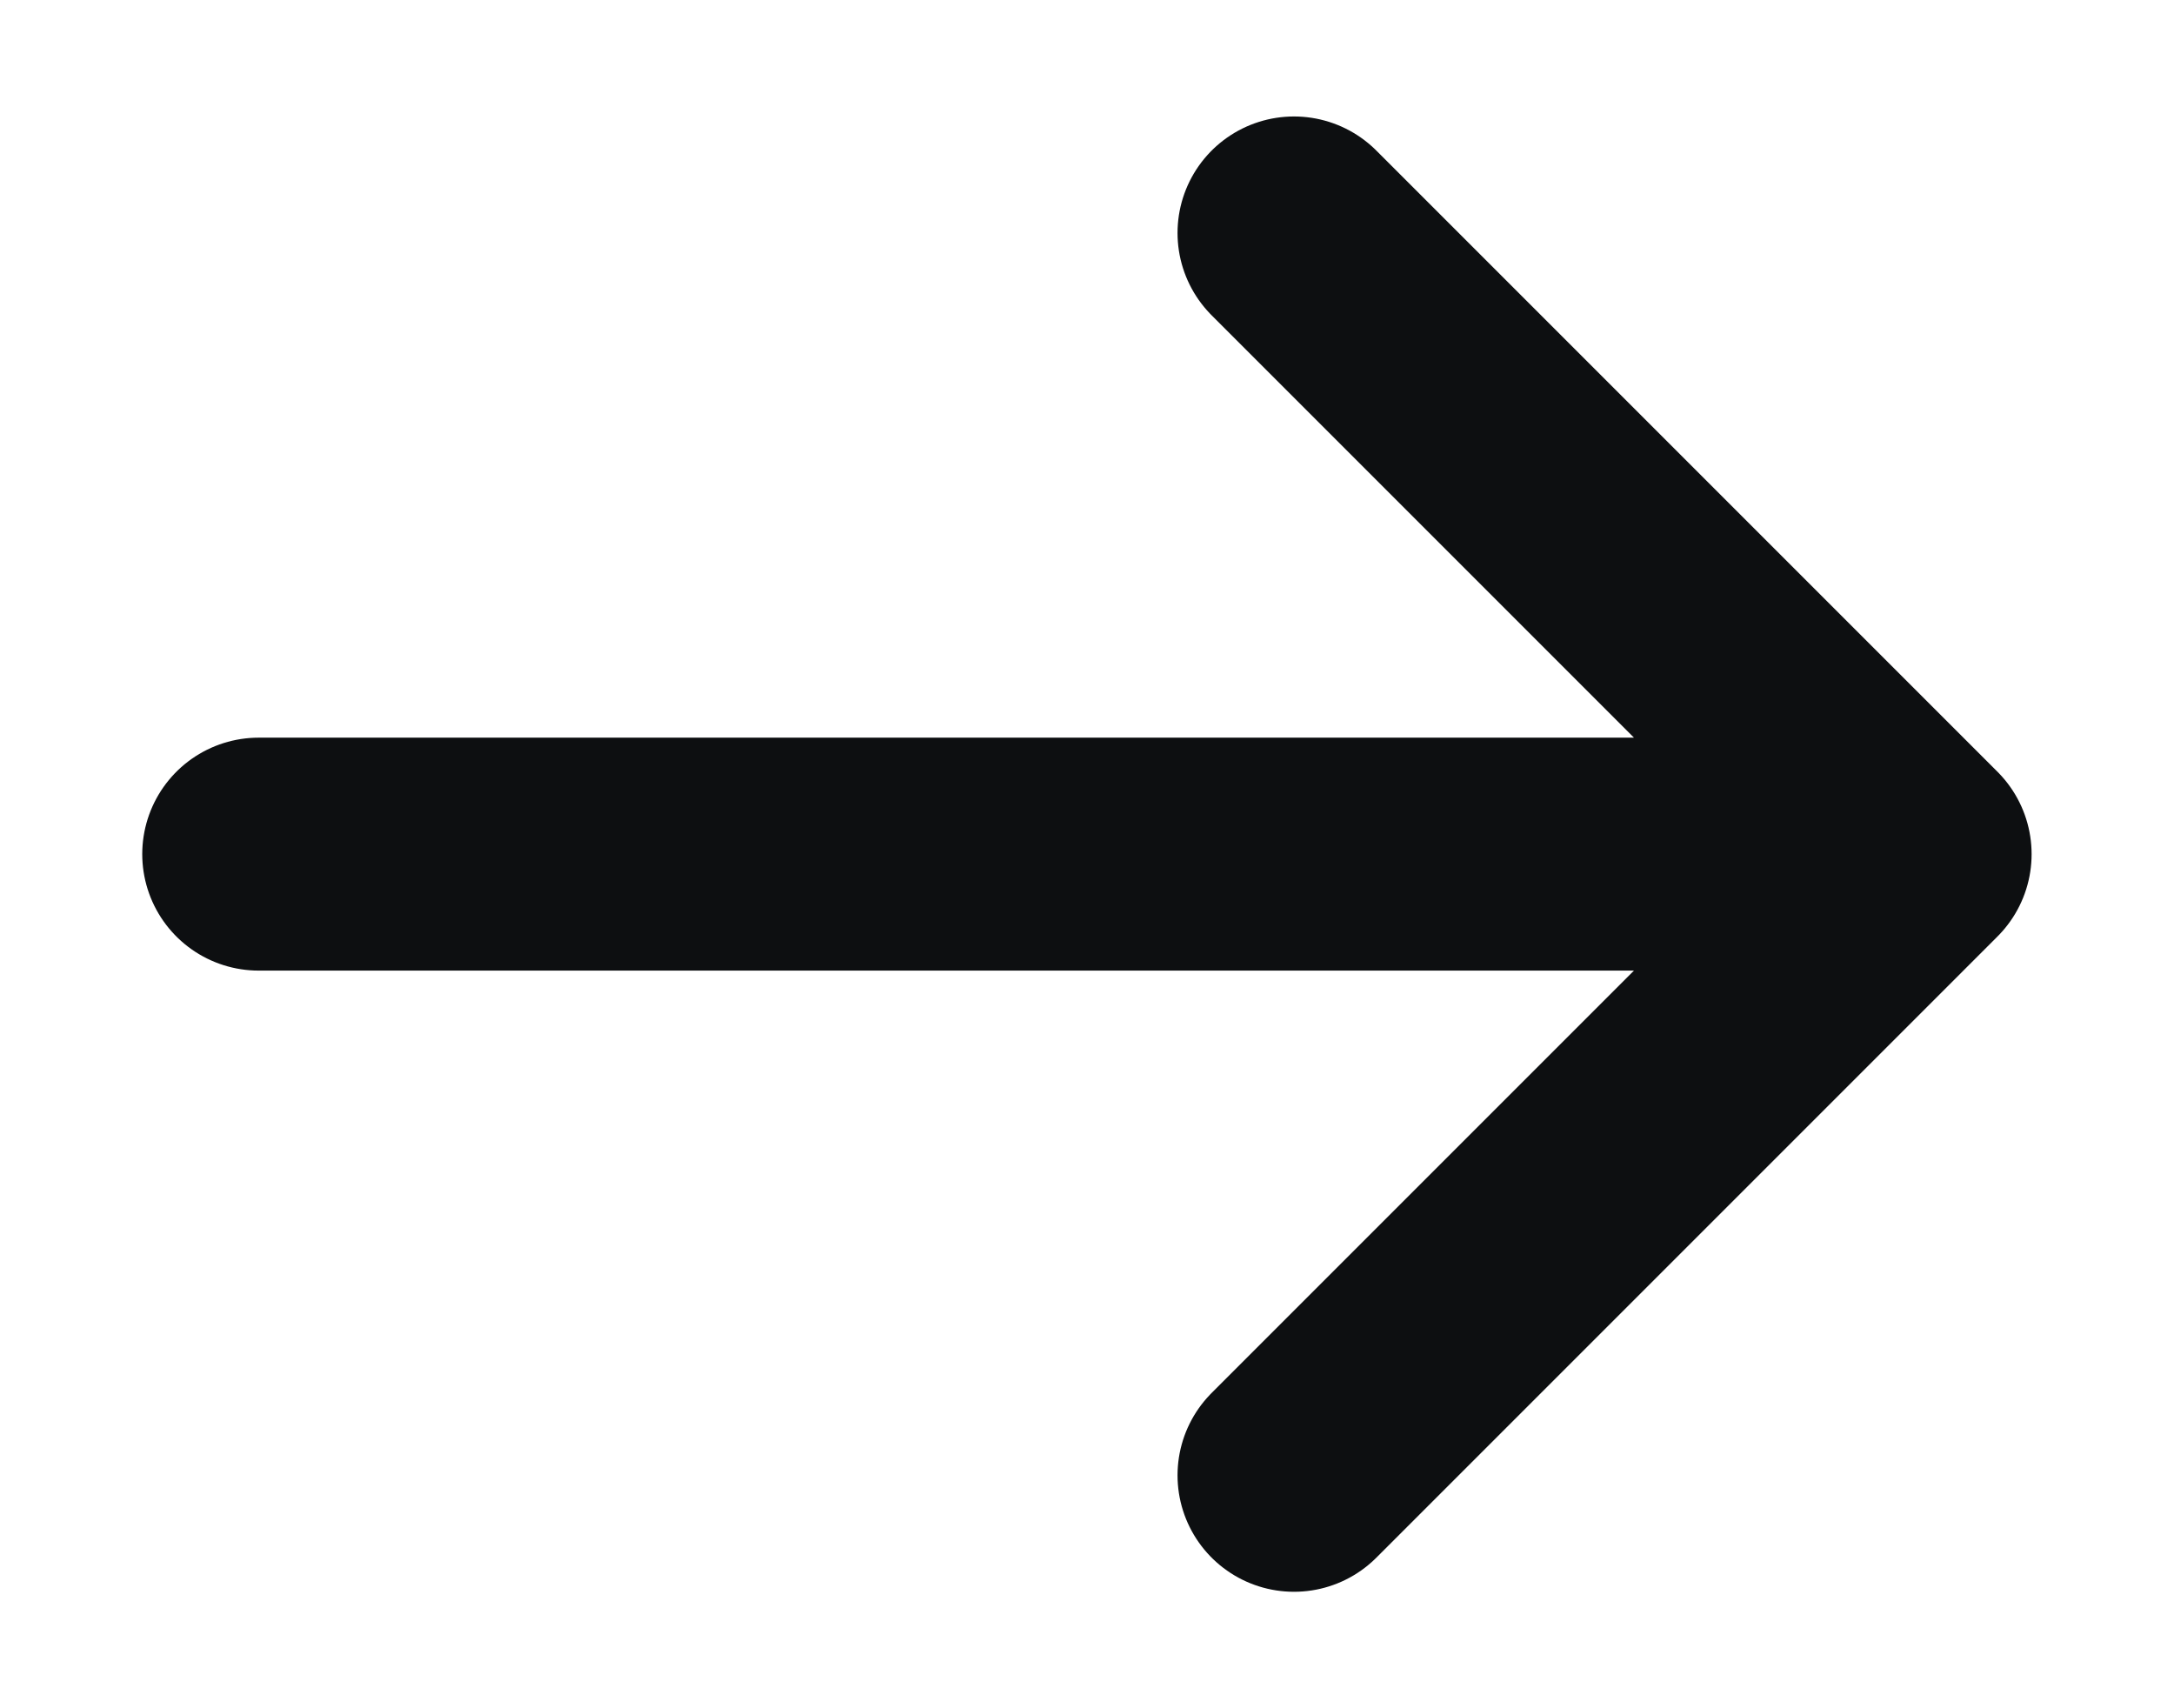
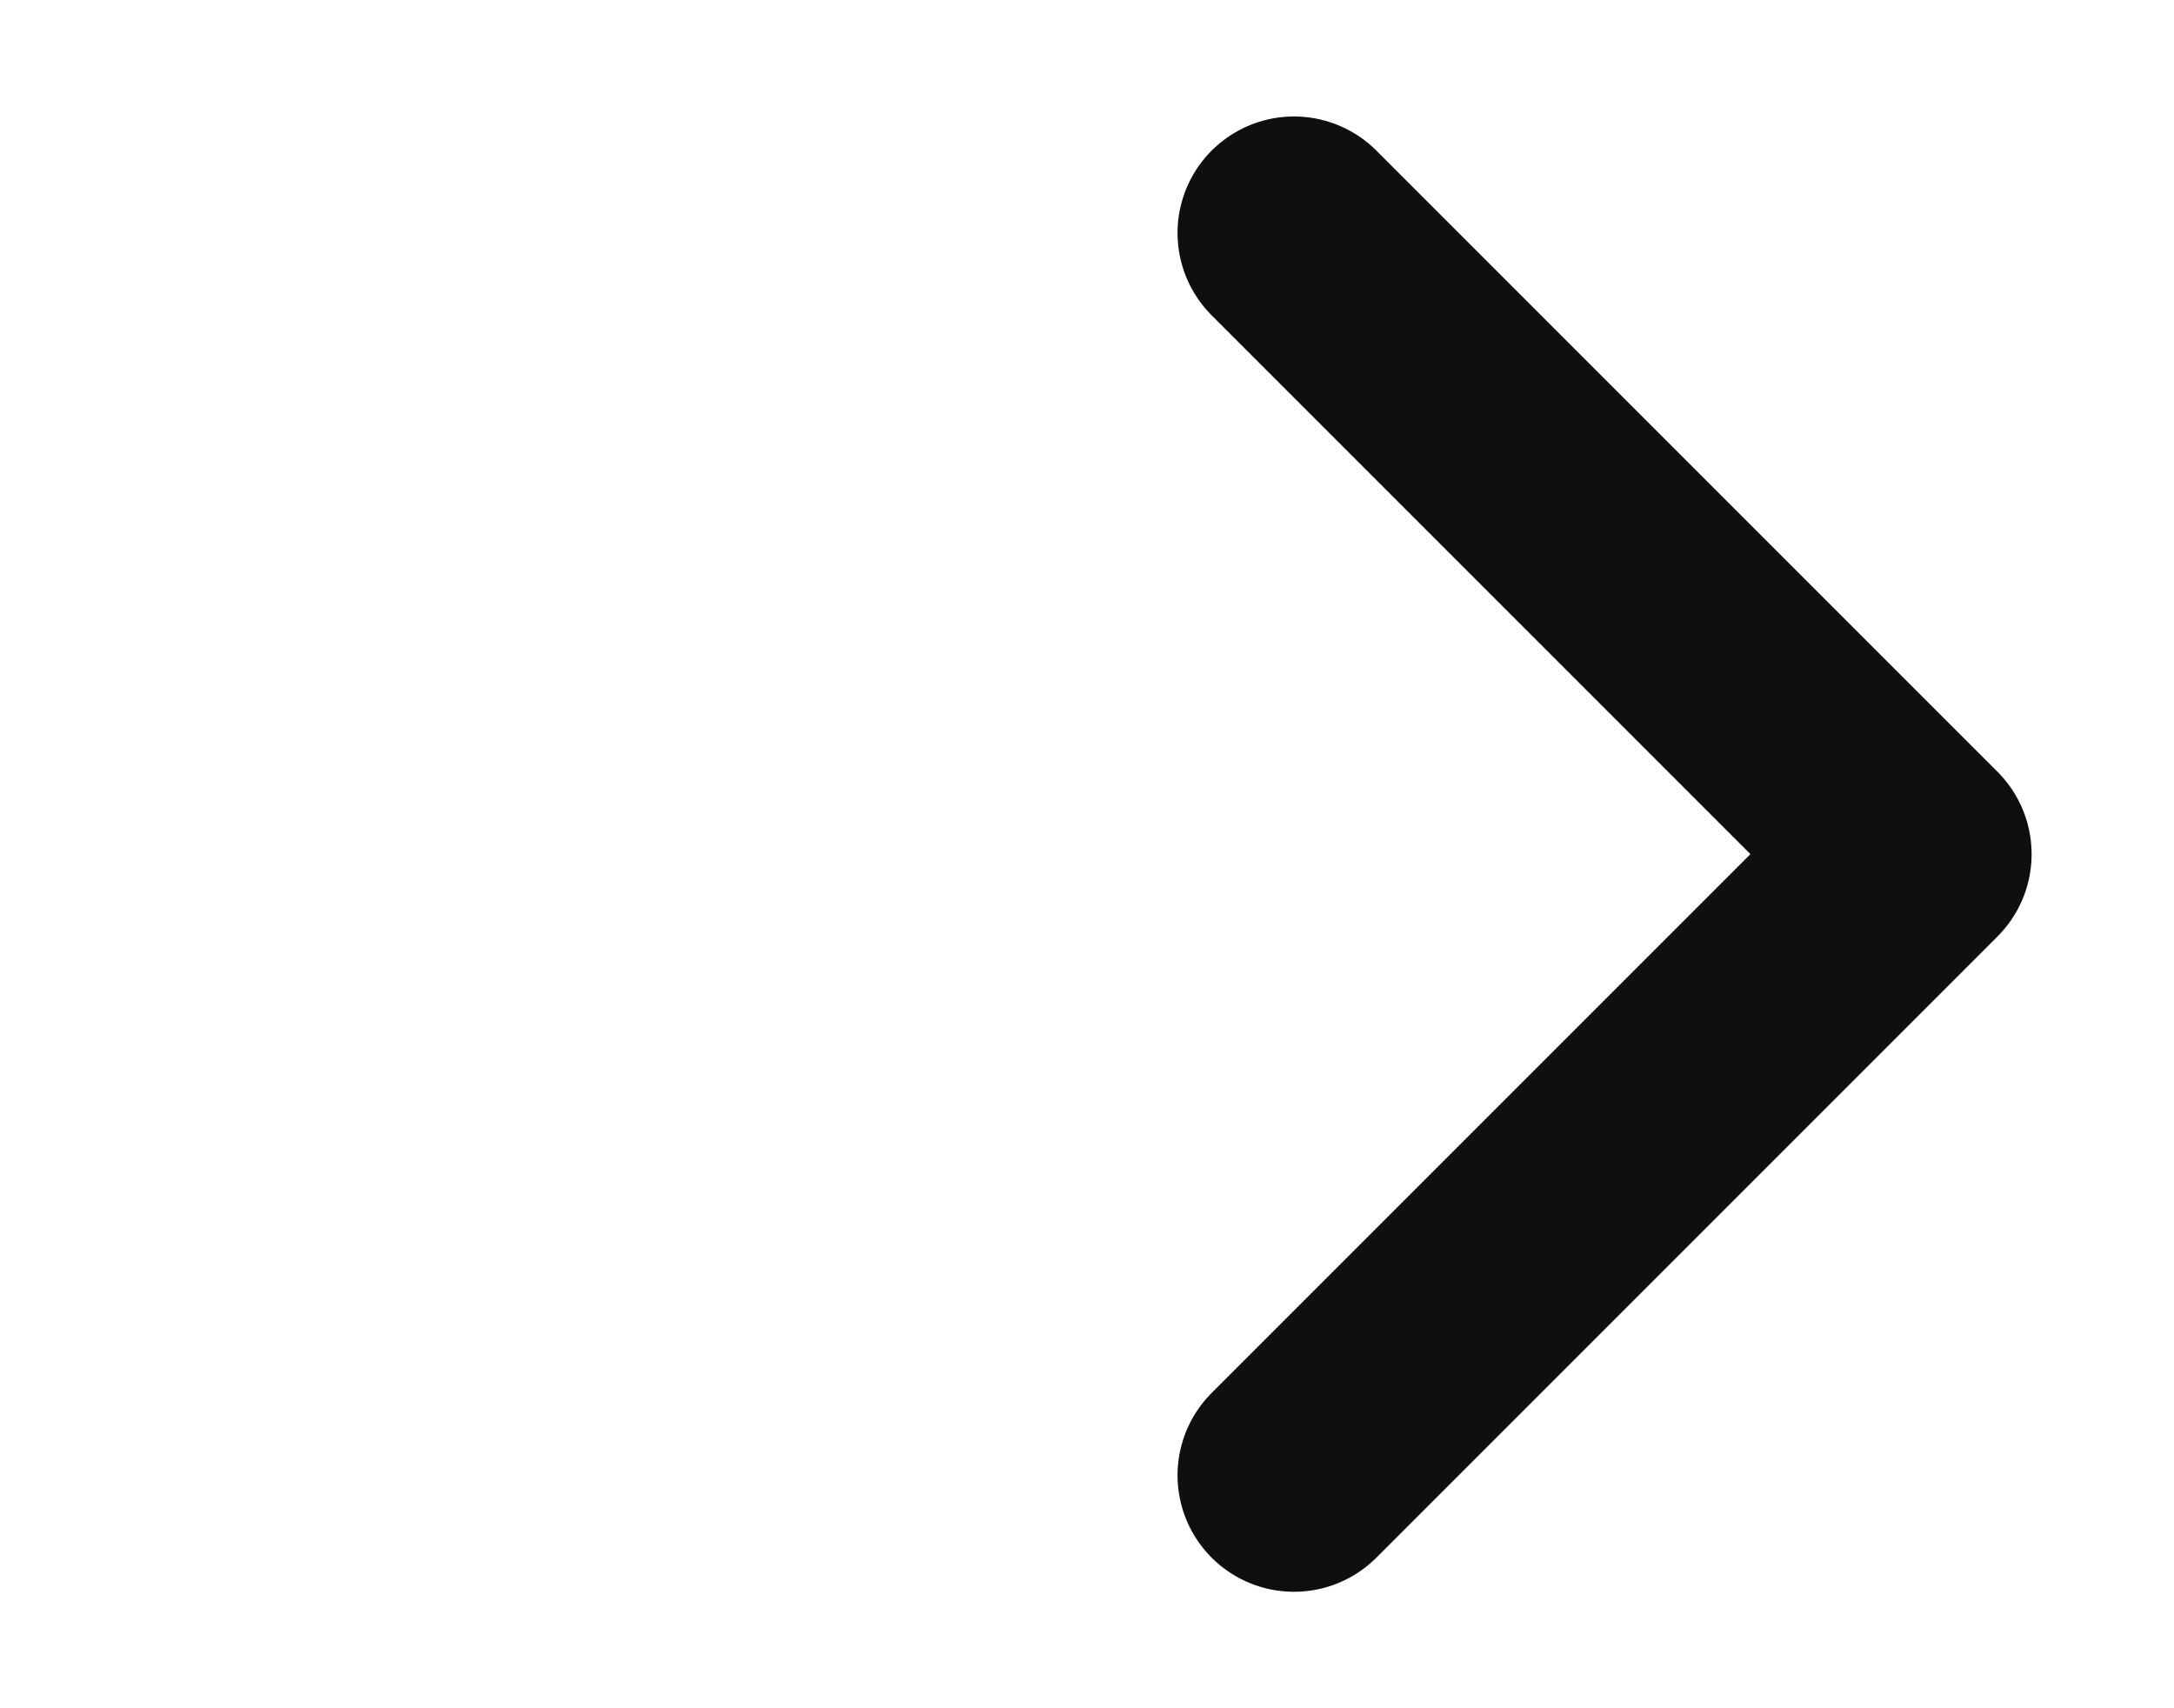
<svg xmlns="http://www.w3.org/2000/svg" width="14" height="11" viewBox="0 0 14 11" fill="none">
-   <path d="M1.666 5.5H12.333M12.333 5.5L8.333 1.5M12.333 5.5L8.333 9.5" stroke="#0D0F11" stroke-width="1.5" stroke-linecap="round" stroke-linejoin="round" />
+   <path d="M1.666 5.5M12.333 5.5L8.333 1.5M12.333 5.5L8.333 9.5" stroke="#0D0F11" stroke-width="1.5" stroke-linecap="round" stroke-linejoin="round" />
</svg>